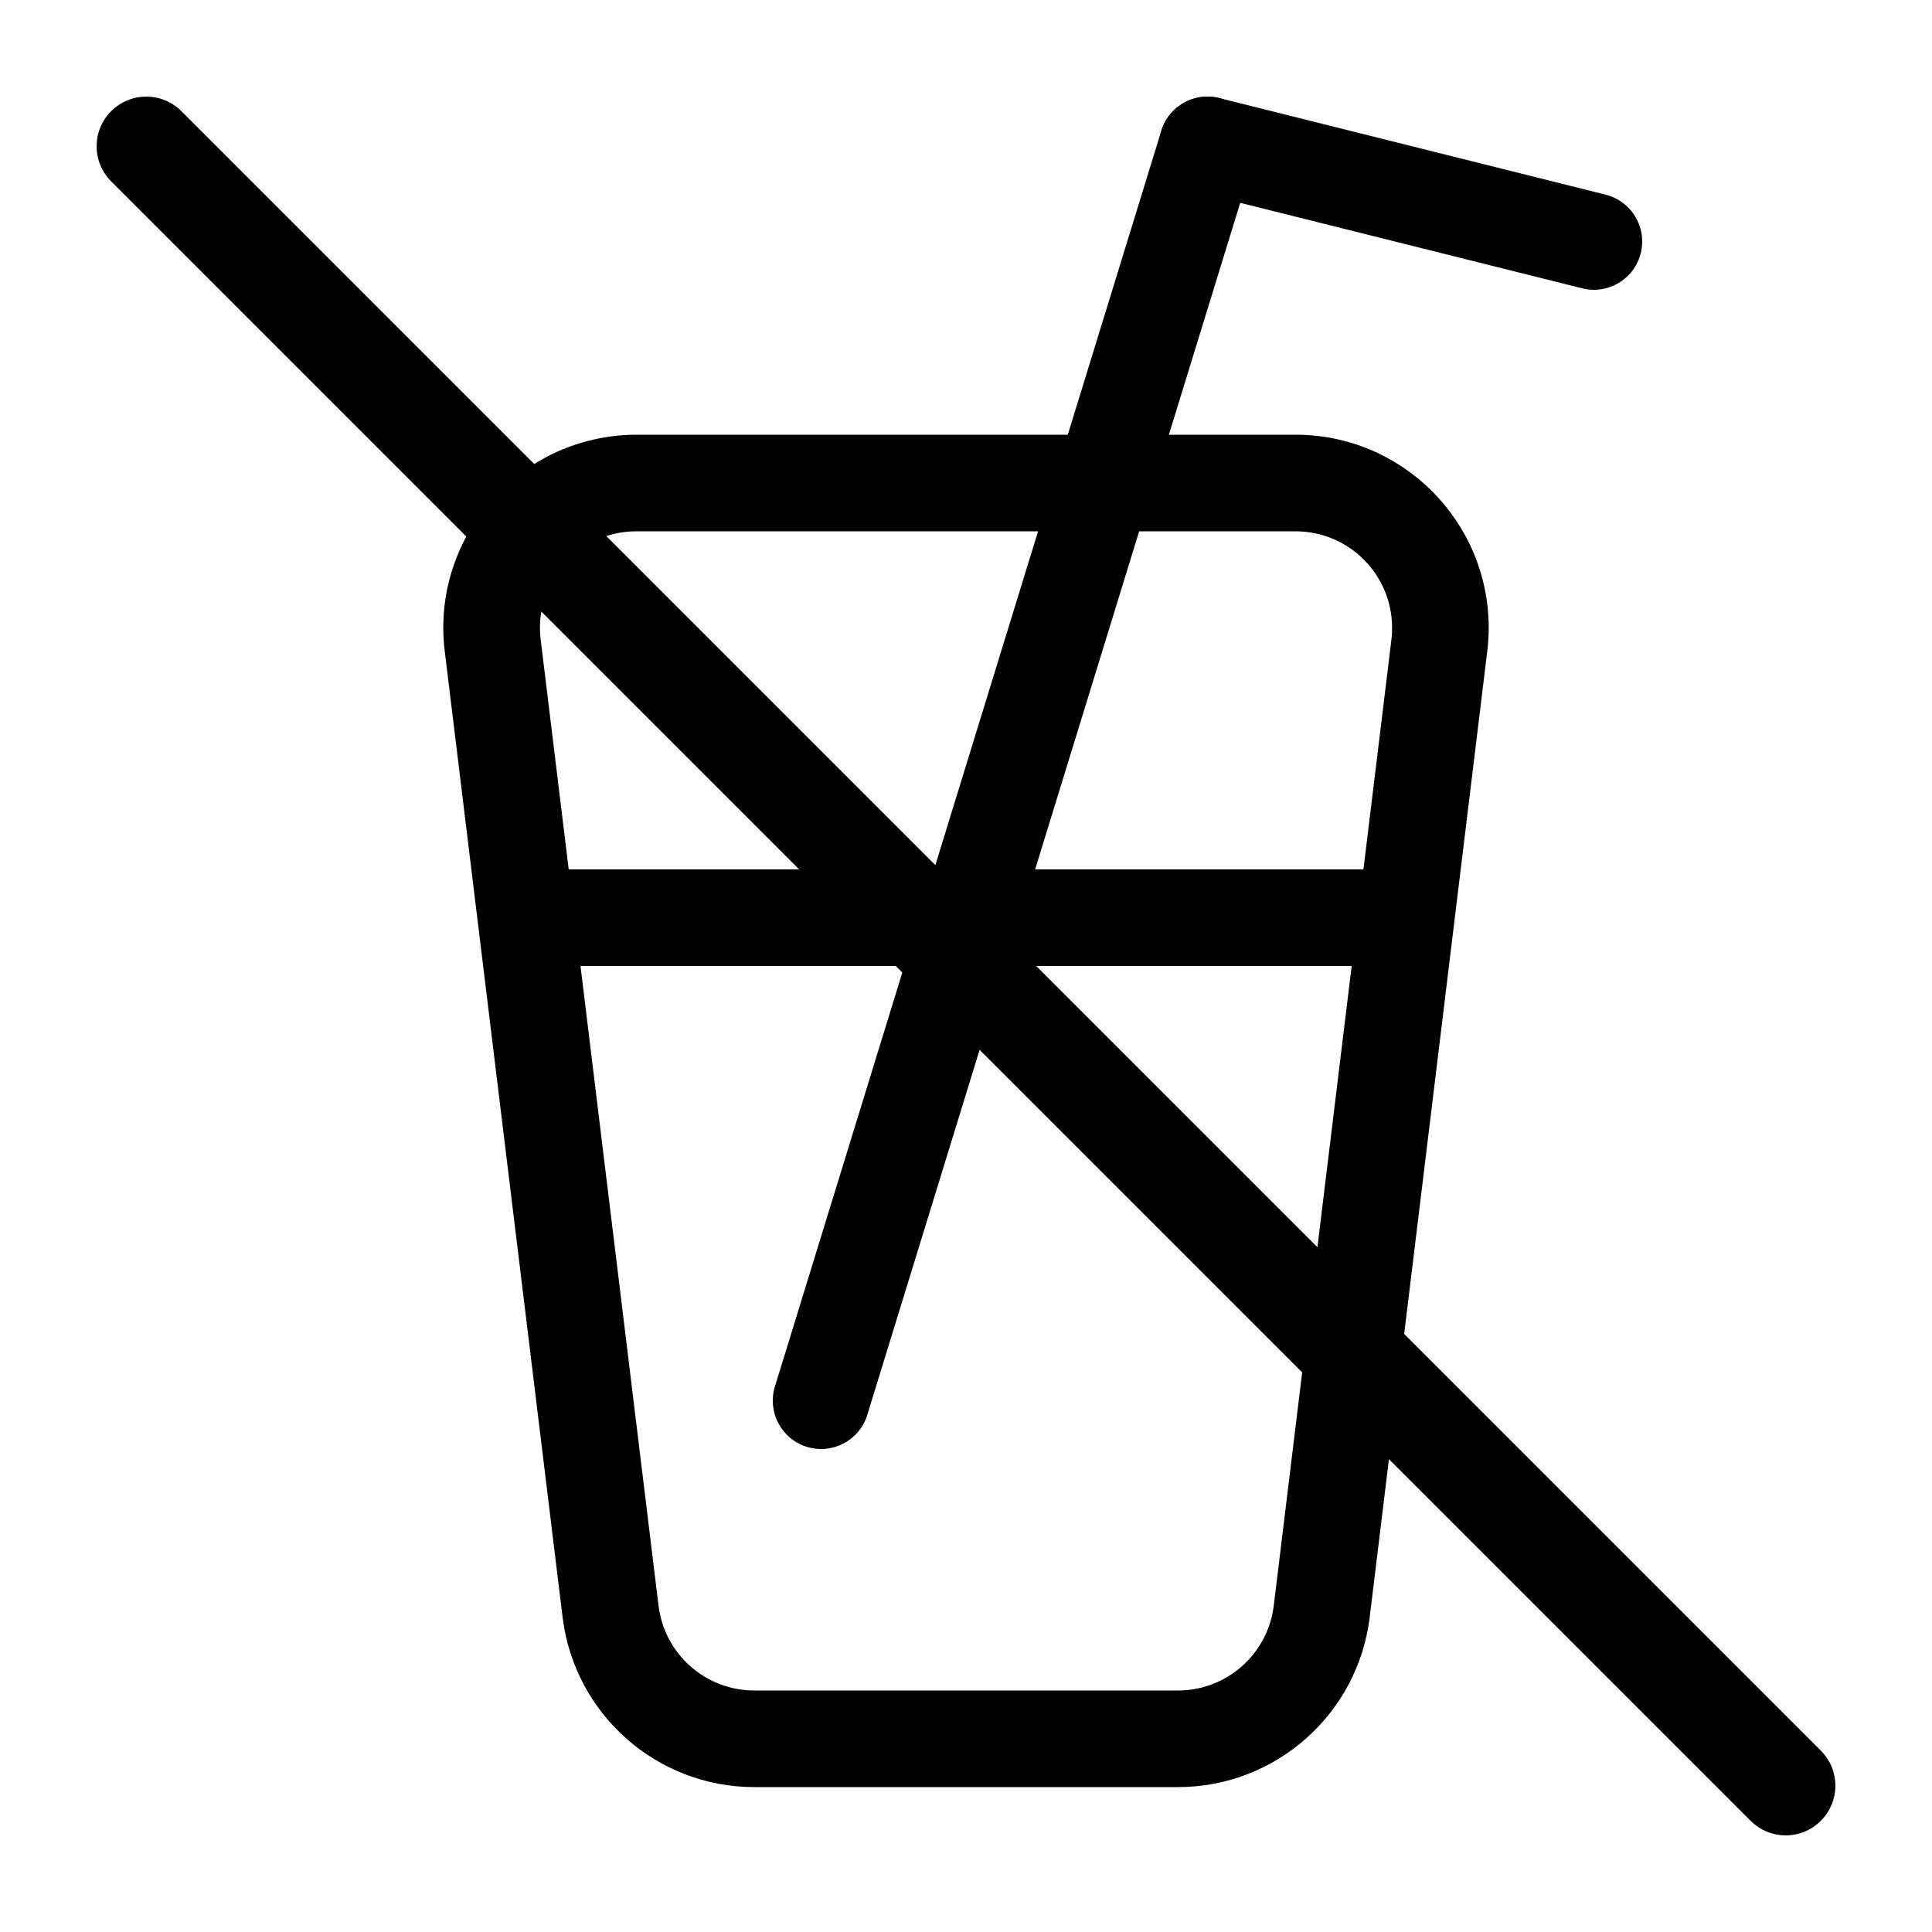
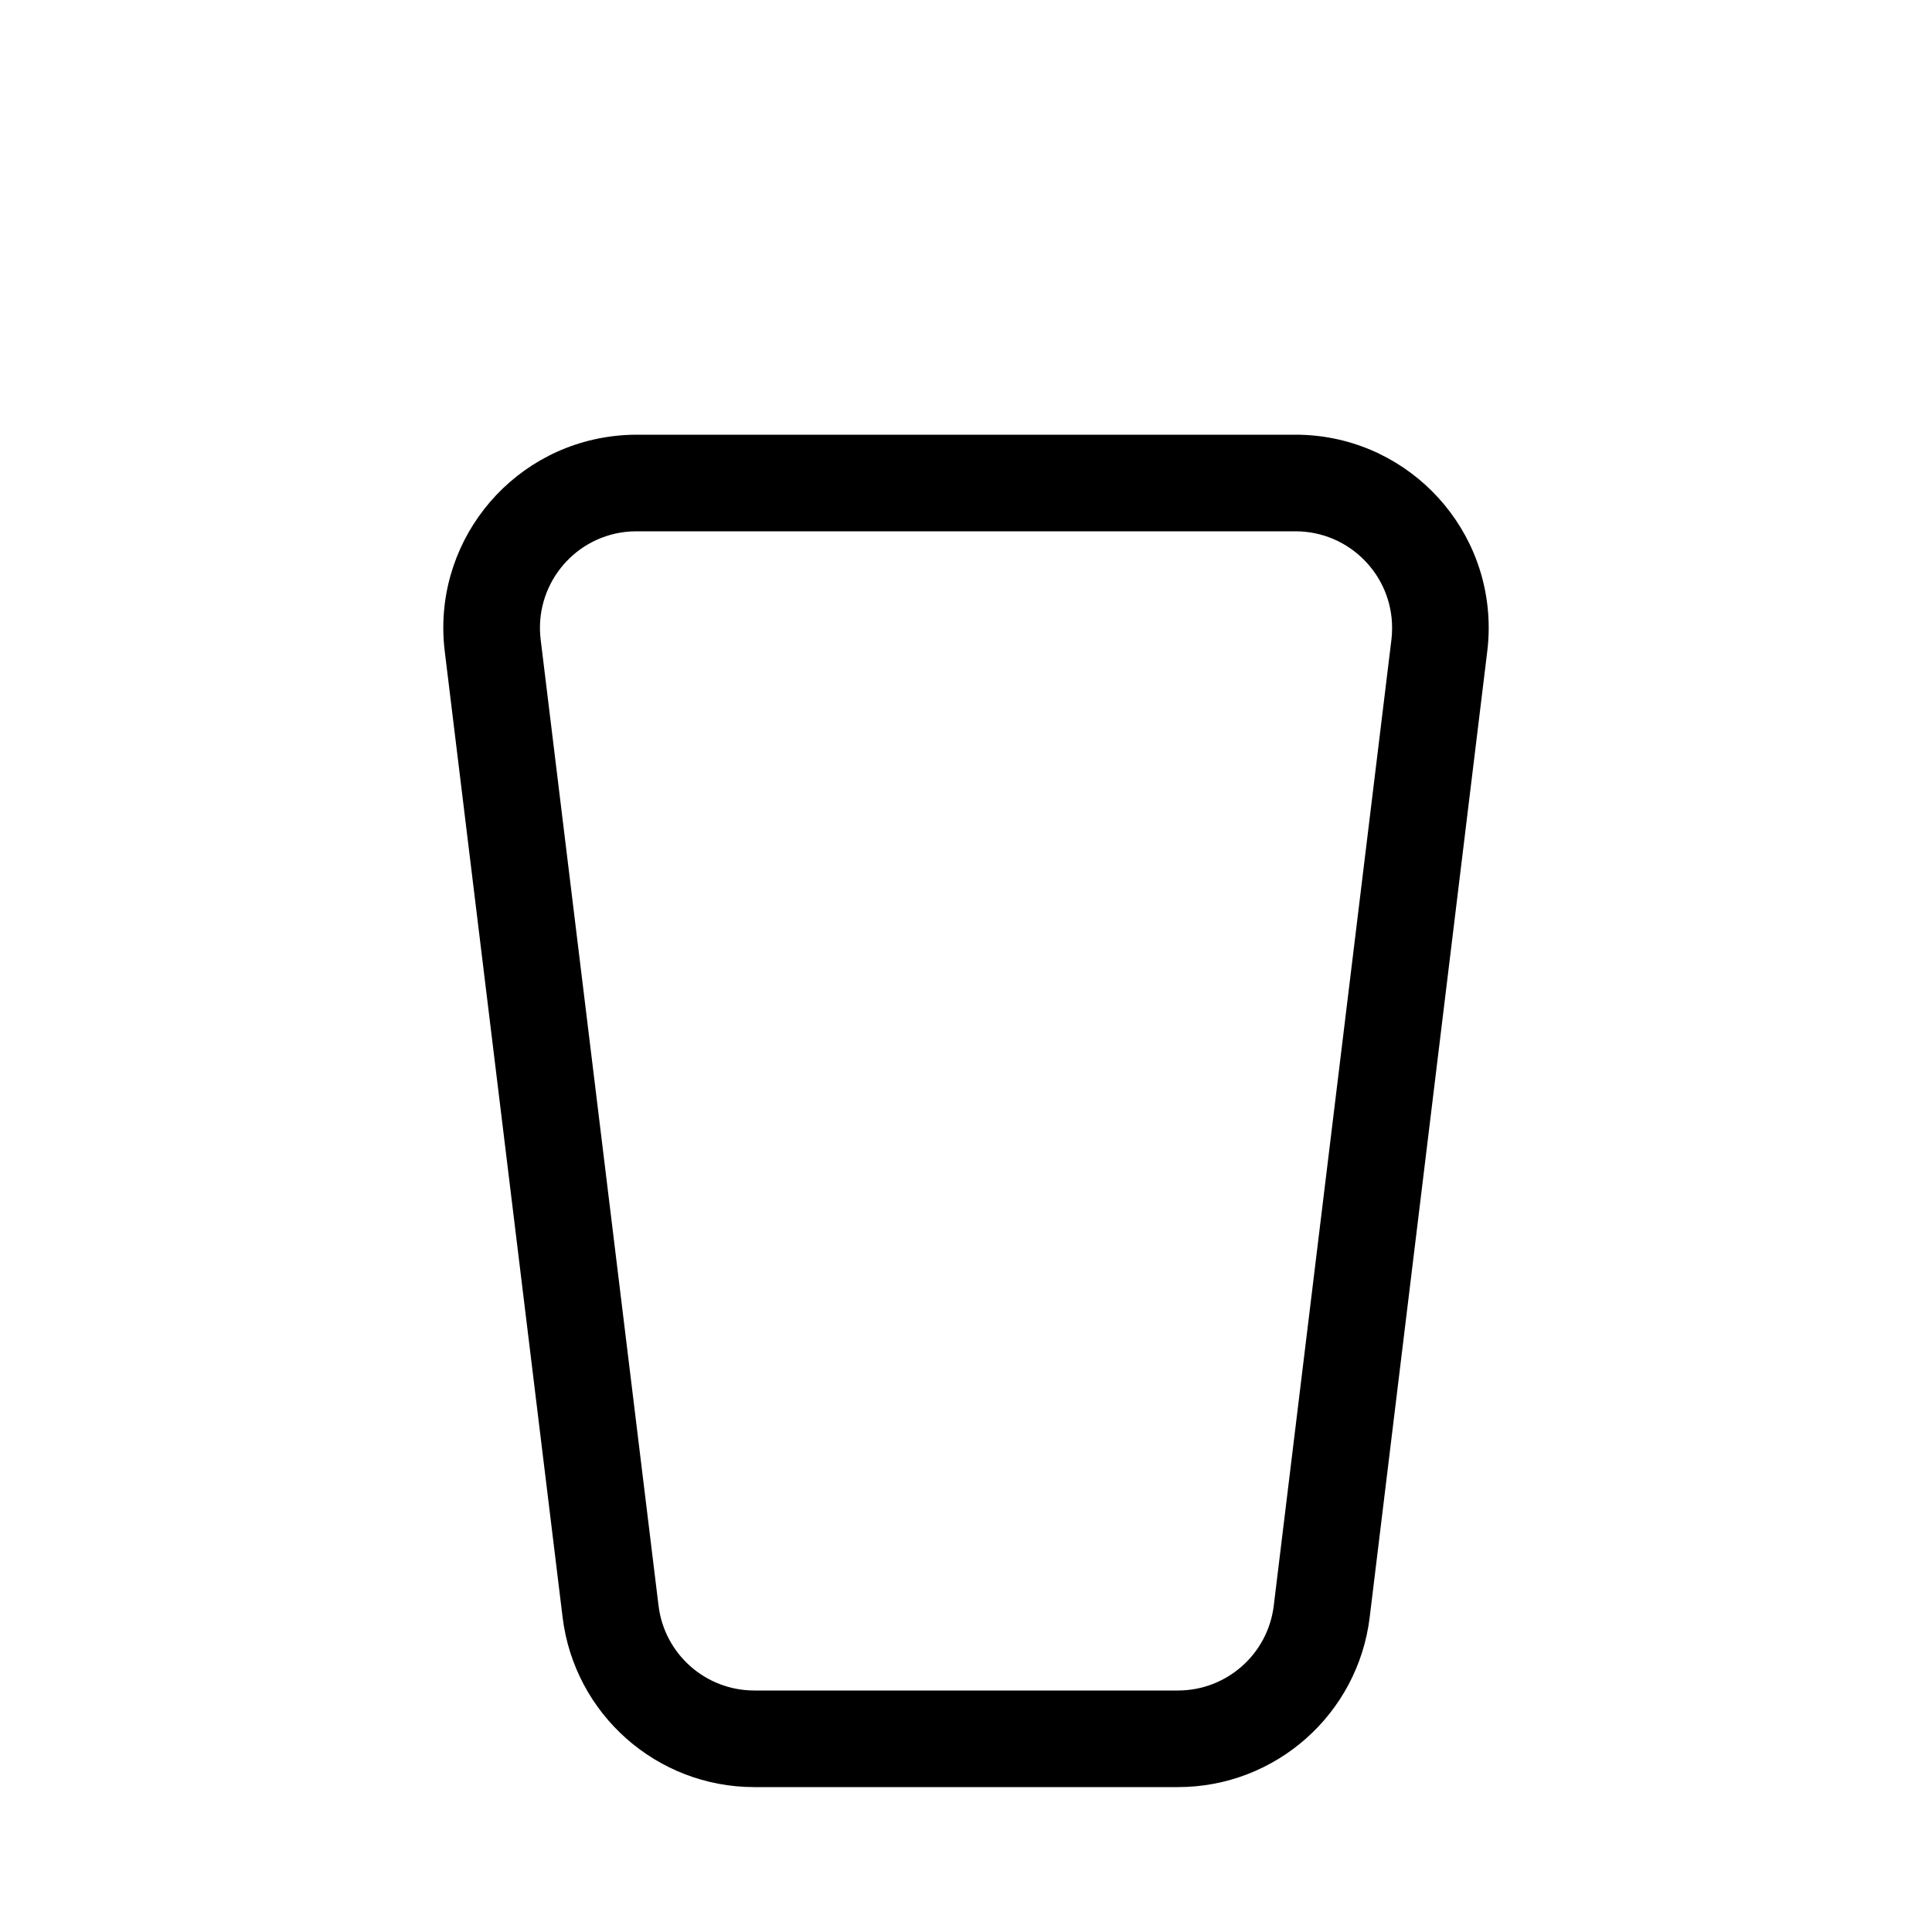
<svg xmlns="http://www.w3.org/2000/svg" width="20" height="20" viewBox="0 0 20 20" fill="none">
  <path fill-rule="evenodd" clip-rule="evenodd" d="M13.411 4.5H6.589C6.508 4.5 6.427 4.505 6.347 4.515C5.251 4.649 4.47 5.646 4.604 6.742L5.824 16.742C5.947 17.746 6.799 18.5 7.809 18.5H12.194C13.205 18.5 14.057 17.745 14.179 16.742L15.396 6.742C15.406 6.661 15.411 6.581 15.411 6.5C15.411 5.395 14.515 4.5 13.411 4.5ZM6.468 5.507C6.508 5.502 6.549 5.5 6.589 5.5H13.411C13.963 5.5 14.411 5.948 14.411 6.5C14.411 6.54 14.409 6.581 14.404 6.621L13.186 16.621C13.125 17.123 12.699 17.5 12.194 17.5H7.809C7.304 17.5 6.878 17.123 6.817 16.621L5.597 6.621C5.53 6.073 5.92 5.574 6.468 5.507Z" fill="currentColor" />
-   <path d="M8.978 14.647C8.897 14.911 8.617 15.059 8.353 14.978C8.089 14.897 7.941 14.617 8.022 14.353L12.022 1.353C12.103 1.089 12.383 0.941 12.647 1.022C12.911 1.103 13.059 1.383 12.978 1.647L8.978 14.647Z" fill="currentColor" />
-   <path d="M5.5 10C5.224 10 5 9.776 5 9.5C5 9.224 5.224 9 5.5 9H14.5C14.776 9 15 9.224 15 9.5C15 9.776 14.776 10 14.5 10H5.5Z" fill="currentColor" />
-   <path d="M12.379 1.985C12.111 1.918 11.948 1.647 12.015 1.379C12.082 1.111 12.353 0.948 12.621 1.015L16.621 2.015C16.889 2.082 17.052 2.353 16.985 2.621C16.918 2.889 16.647 3.052 16.379 2.985L12.379 1.985Z" fill="currentColor" />
-   <path d="M1.151 1.878C0.95 1.677 0.95 1.351 1.151 1.151C1.351 0.95 1.677 0.95 1.878 1.151L18.849 18.122C19.05 18.323 19.05 18.648 18.849 18.849C18.648 19.05 18.323 19.05 18.122 18.849L1.151 1.878Z" fill="currentColor" />
</svg>